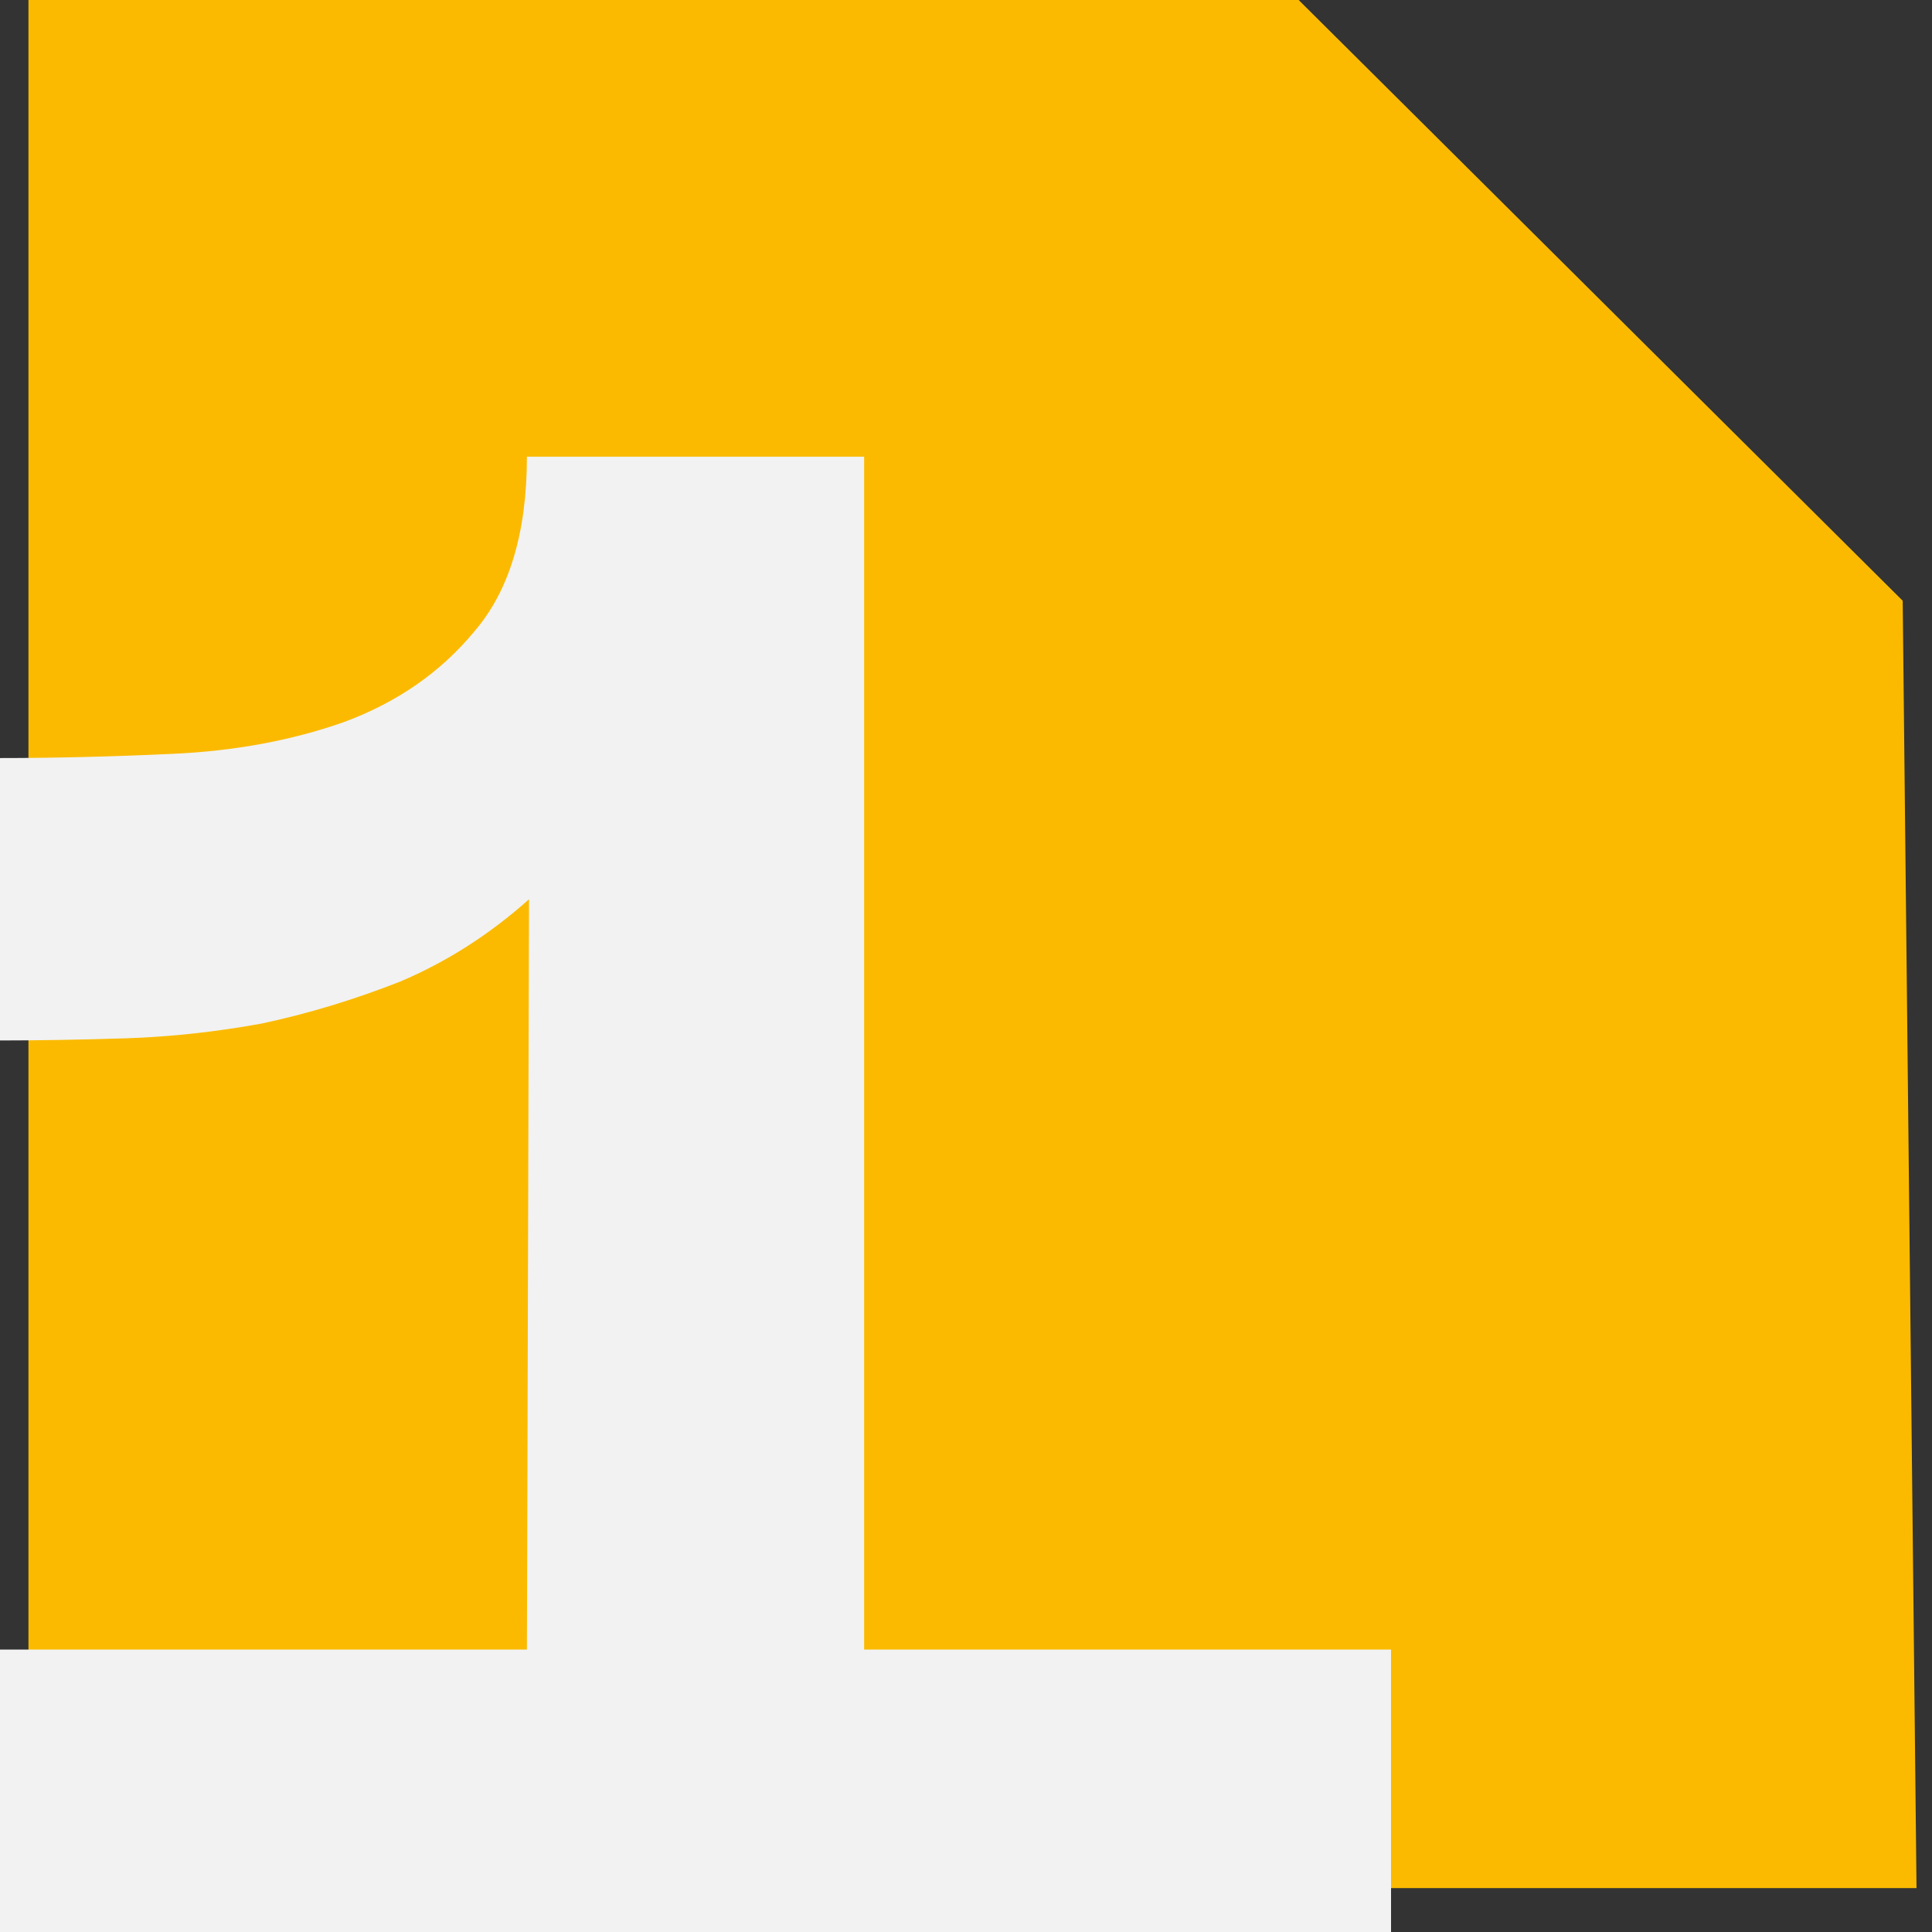
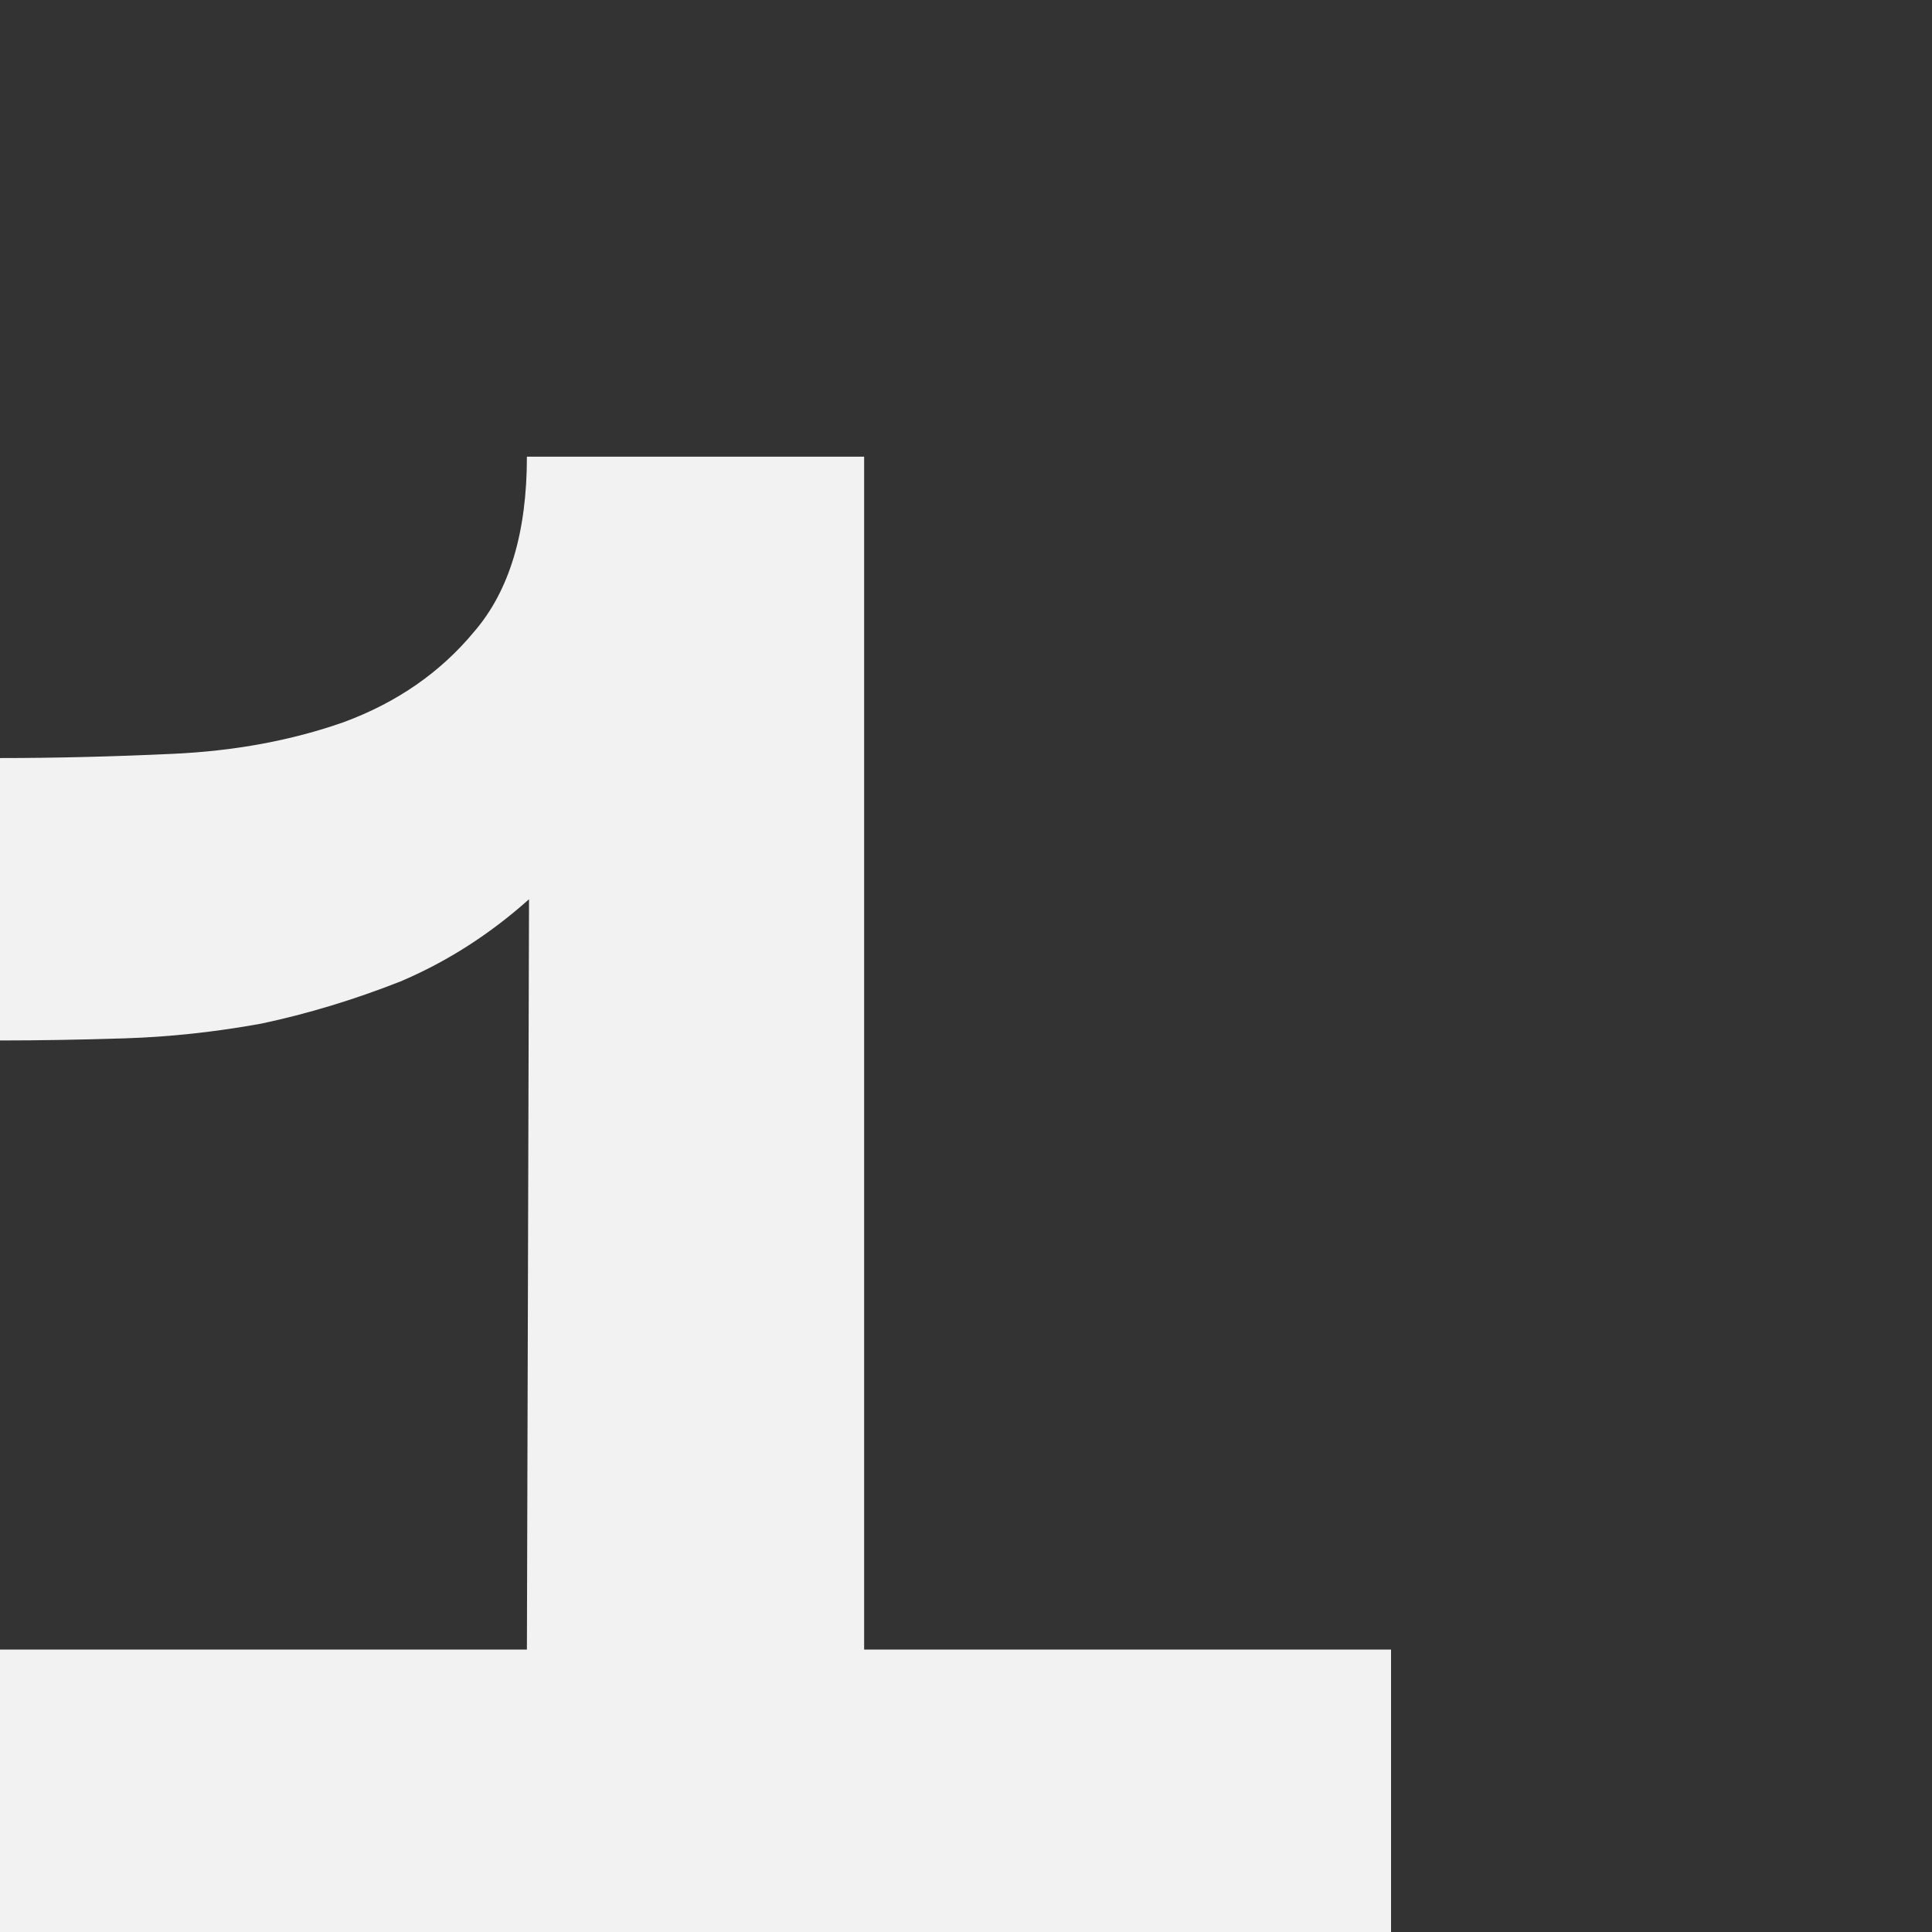
<svg xmlns="http://www.w3.org/2000/svg" width="44" height="44" viewBox="0 0 44 44" fill="none">
  <rect x="0" y="0" width="44" height="44" fill="#333333" stroke="none" />
-   <path d="M29.37 0.5L42.835 13.892L43.142 42.5H1.148V0.5H29.37Z" fill="#FBBA00" stroke="#FBBA00" />
  <path d="M31.68 37.568V44H0V37.568H12L12.048 20.48C11.152 21.28 10.176 21.904 9.12 22.352C8.064 22.768 7.008 23.088 5.952 23.312C4.896 23.504 3.856 23.616 2.832 23.648C1.808 23.68 0.864 23.696 0 23.696V17.264C1.248 17.264 2.56 17.232 3.936 17.168C5.344 17.104 6.64 16.864 7.824 16.448C9.04 16 10.032 15.312 10.8 14.384C11.6 13.456 12 12.128 12 10.4H19.68V37.568H31.68Z" fill="#F2F2F2" />
</svg>